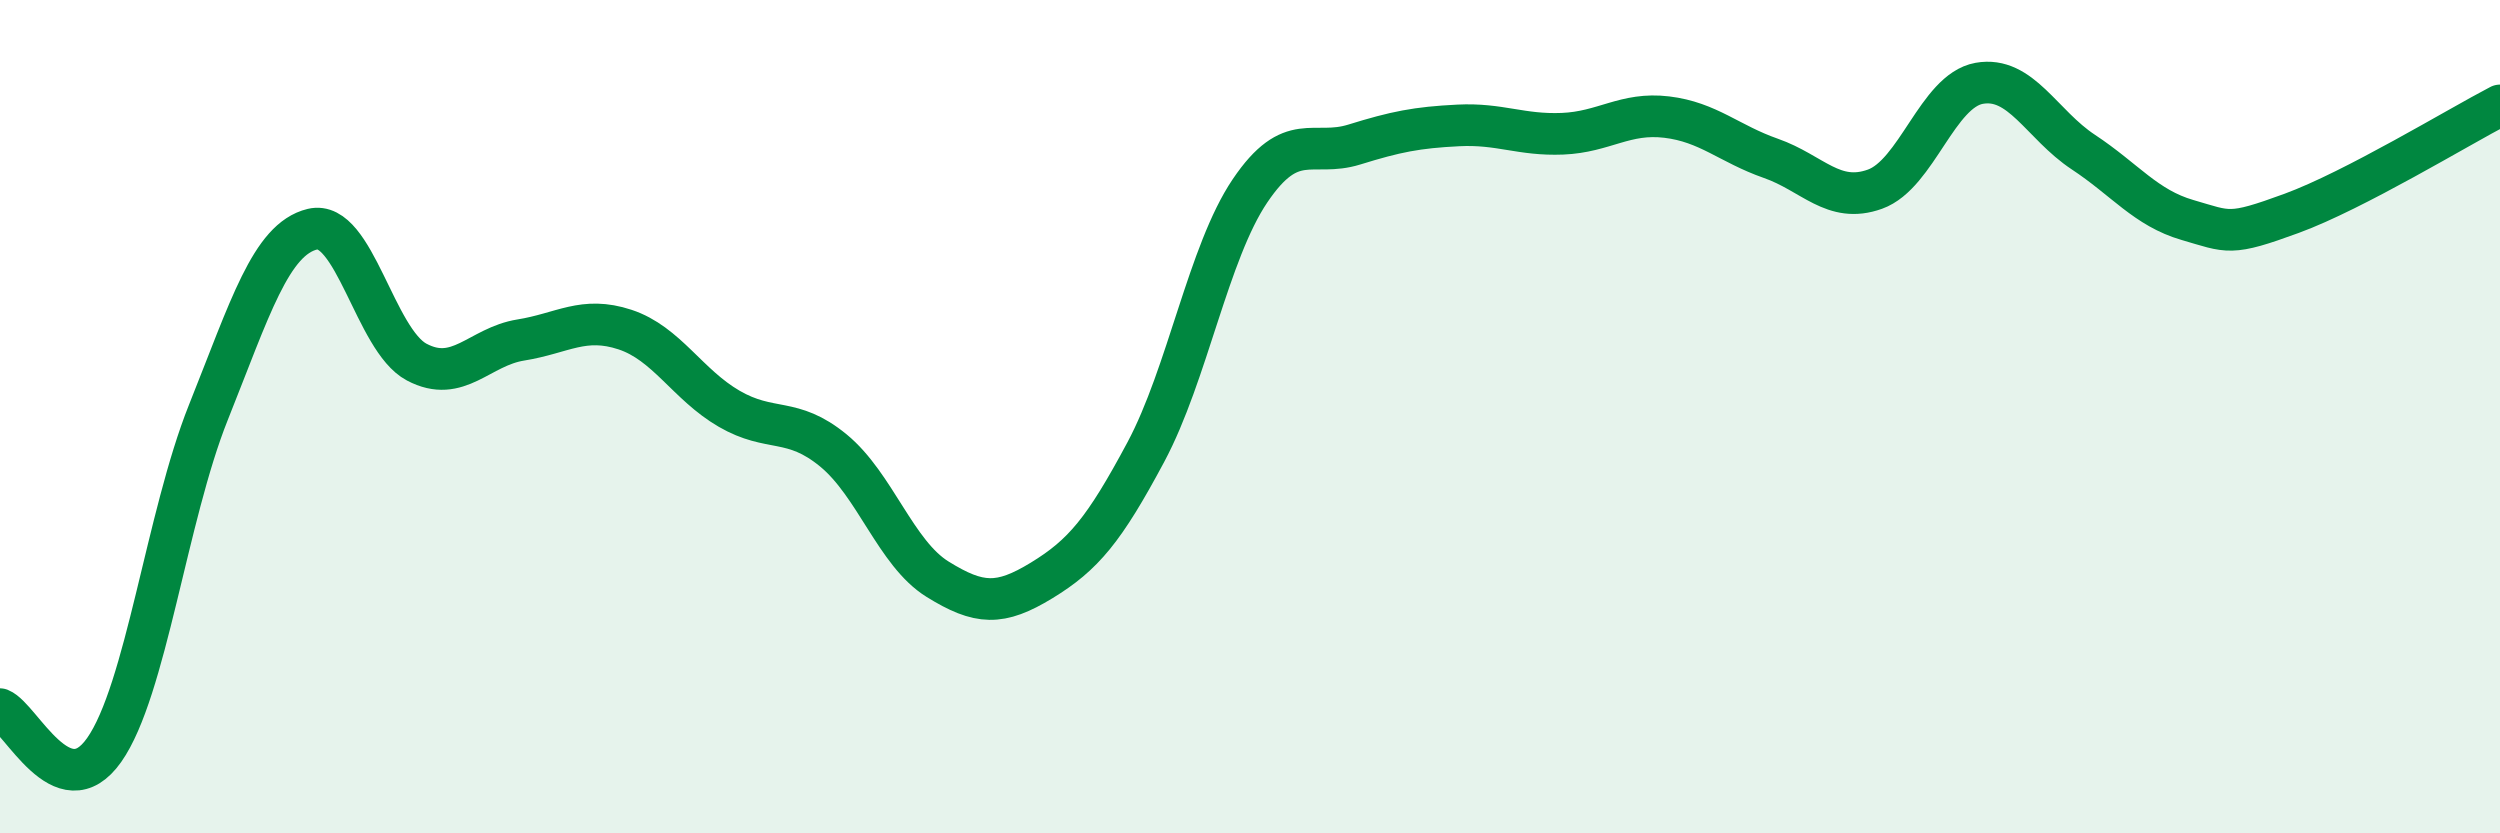
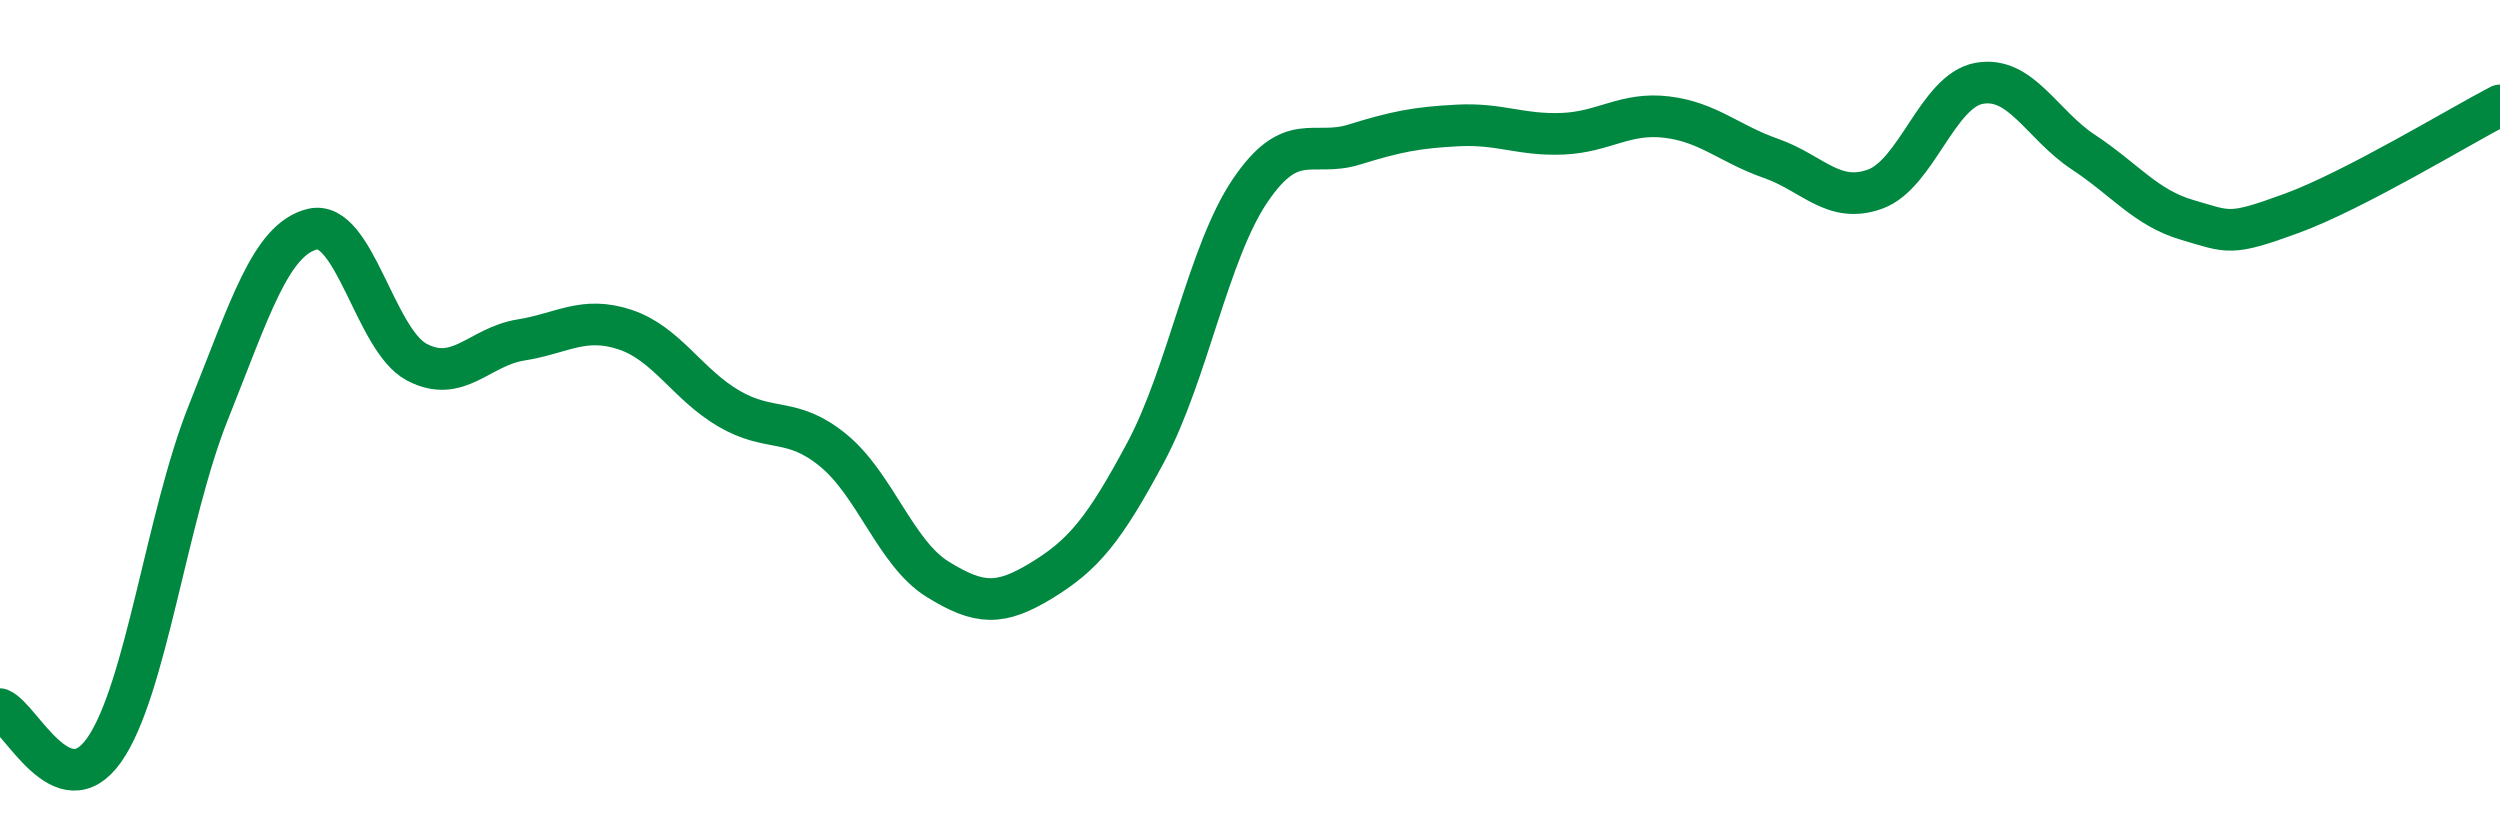
<svg xmlns="http://www.w3.org/2000/svg" width="60" height="20" viewBox="0 0 60 20">
-   <path d="M 0,17.02 C 0.5,17.22 1.5,19.42 2.5,18 C 3.5,16.58 4,12.4 5,9.9 C 6,7.4 6.5,5.74 7.5,5.5 C 8.5,5.26 9,8.16 10,8.69 C 11,9.22 11.5,8.32 12.5,8.16 C 13.5,8 14,7.58 15,7.91 C 16,8.24 16.5,9.23 17.5,9.81 C 18.5,10.39 19,9.99 20,10.81 C 21,11.63 21.5,13.28 22.5,13.9 C 23.5,14.52 24,14.54 25,13.93 C 26,13.32 26.5,12.72 27.5,10.85 C 28.5,8.98 29,6.06 30,4.58 C 31,3.1 31.5,3.78 32.5,3.47 C 33.5,3.16 34,3.06 35,3.01 C 36,2.96 36.5,3.25 37.5,3.21 C 38.5,3.17 39,2.69 40,2.81 C 41,2.93 41.5,3.45 42.5,3.8 C 43.5,4.15 44,4.9 45,4.54 C 46,4.18 46.5,2.18 47.5,2 C 48.5,1.82 49,2.99 50,3.65 C 51,4.31 51.5,4.99 52.5,5.28 C 53.5,5.57 53.5,5.67 55,5.12 C 56.5,4.57 59,3.05 60,2.53L60 20L0 20Z" fill="#008740" opacity="0.1" stroke-linecap="round" stroke-linejoin="round" />
  <path d="M 0,17.02 C 0.5,17.22 1.5,19.42 2.5,18 C 3.5,16.58 4,12.4 5,9.9 C 6,7.4 6.5,5.74 7.5,5.5 C 8.5,5.26 9,8.16 10,8.69 C 11,9.22 11.5,8.32 12.5,8.16 C 13.5,8 14,7.58 15,7.91 C 16,8.24 16.5,9.23 17.5,9.81 C 18.5,10.39 19,9.99 20,10.81 C 21,11.63 21.5,13.28 22.5,13.9 C 23.5,14.52 24,14.54 25,13.93 C 26,13.32 26.5,12.72 27.5,10.85 C 28.5,8.98 29,6.06 30,4.58 C 31,3.1 31.5,3.78 32.5,3.47 C 33.5,3.16 34,3.06 35,3.01 C 36,2.96 36.5,3.25 37.5,3.21 C 38.5,3.17 39,2.69 40,2.81 C 41,2.93 41.5,3.45 42.5,3.8 C 43.5,4.15 44,4.9 45,4.54 C 46,4.18 46.5,2.18 47.5,2 C 48.5,1.82 49,2.99 50,3.65 C 51,4.31 51.5,4.99 52.5,5.28 C 53.5,5.57 53.5,5.67 55,5.12 C 56.5,4.57 59,3.05 60,2.53" stroke="#008740" stroke-width="1" fill="none" stroke-linecap="round" stroke-linejoin="round" />
</svg>